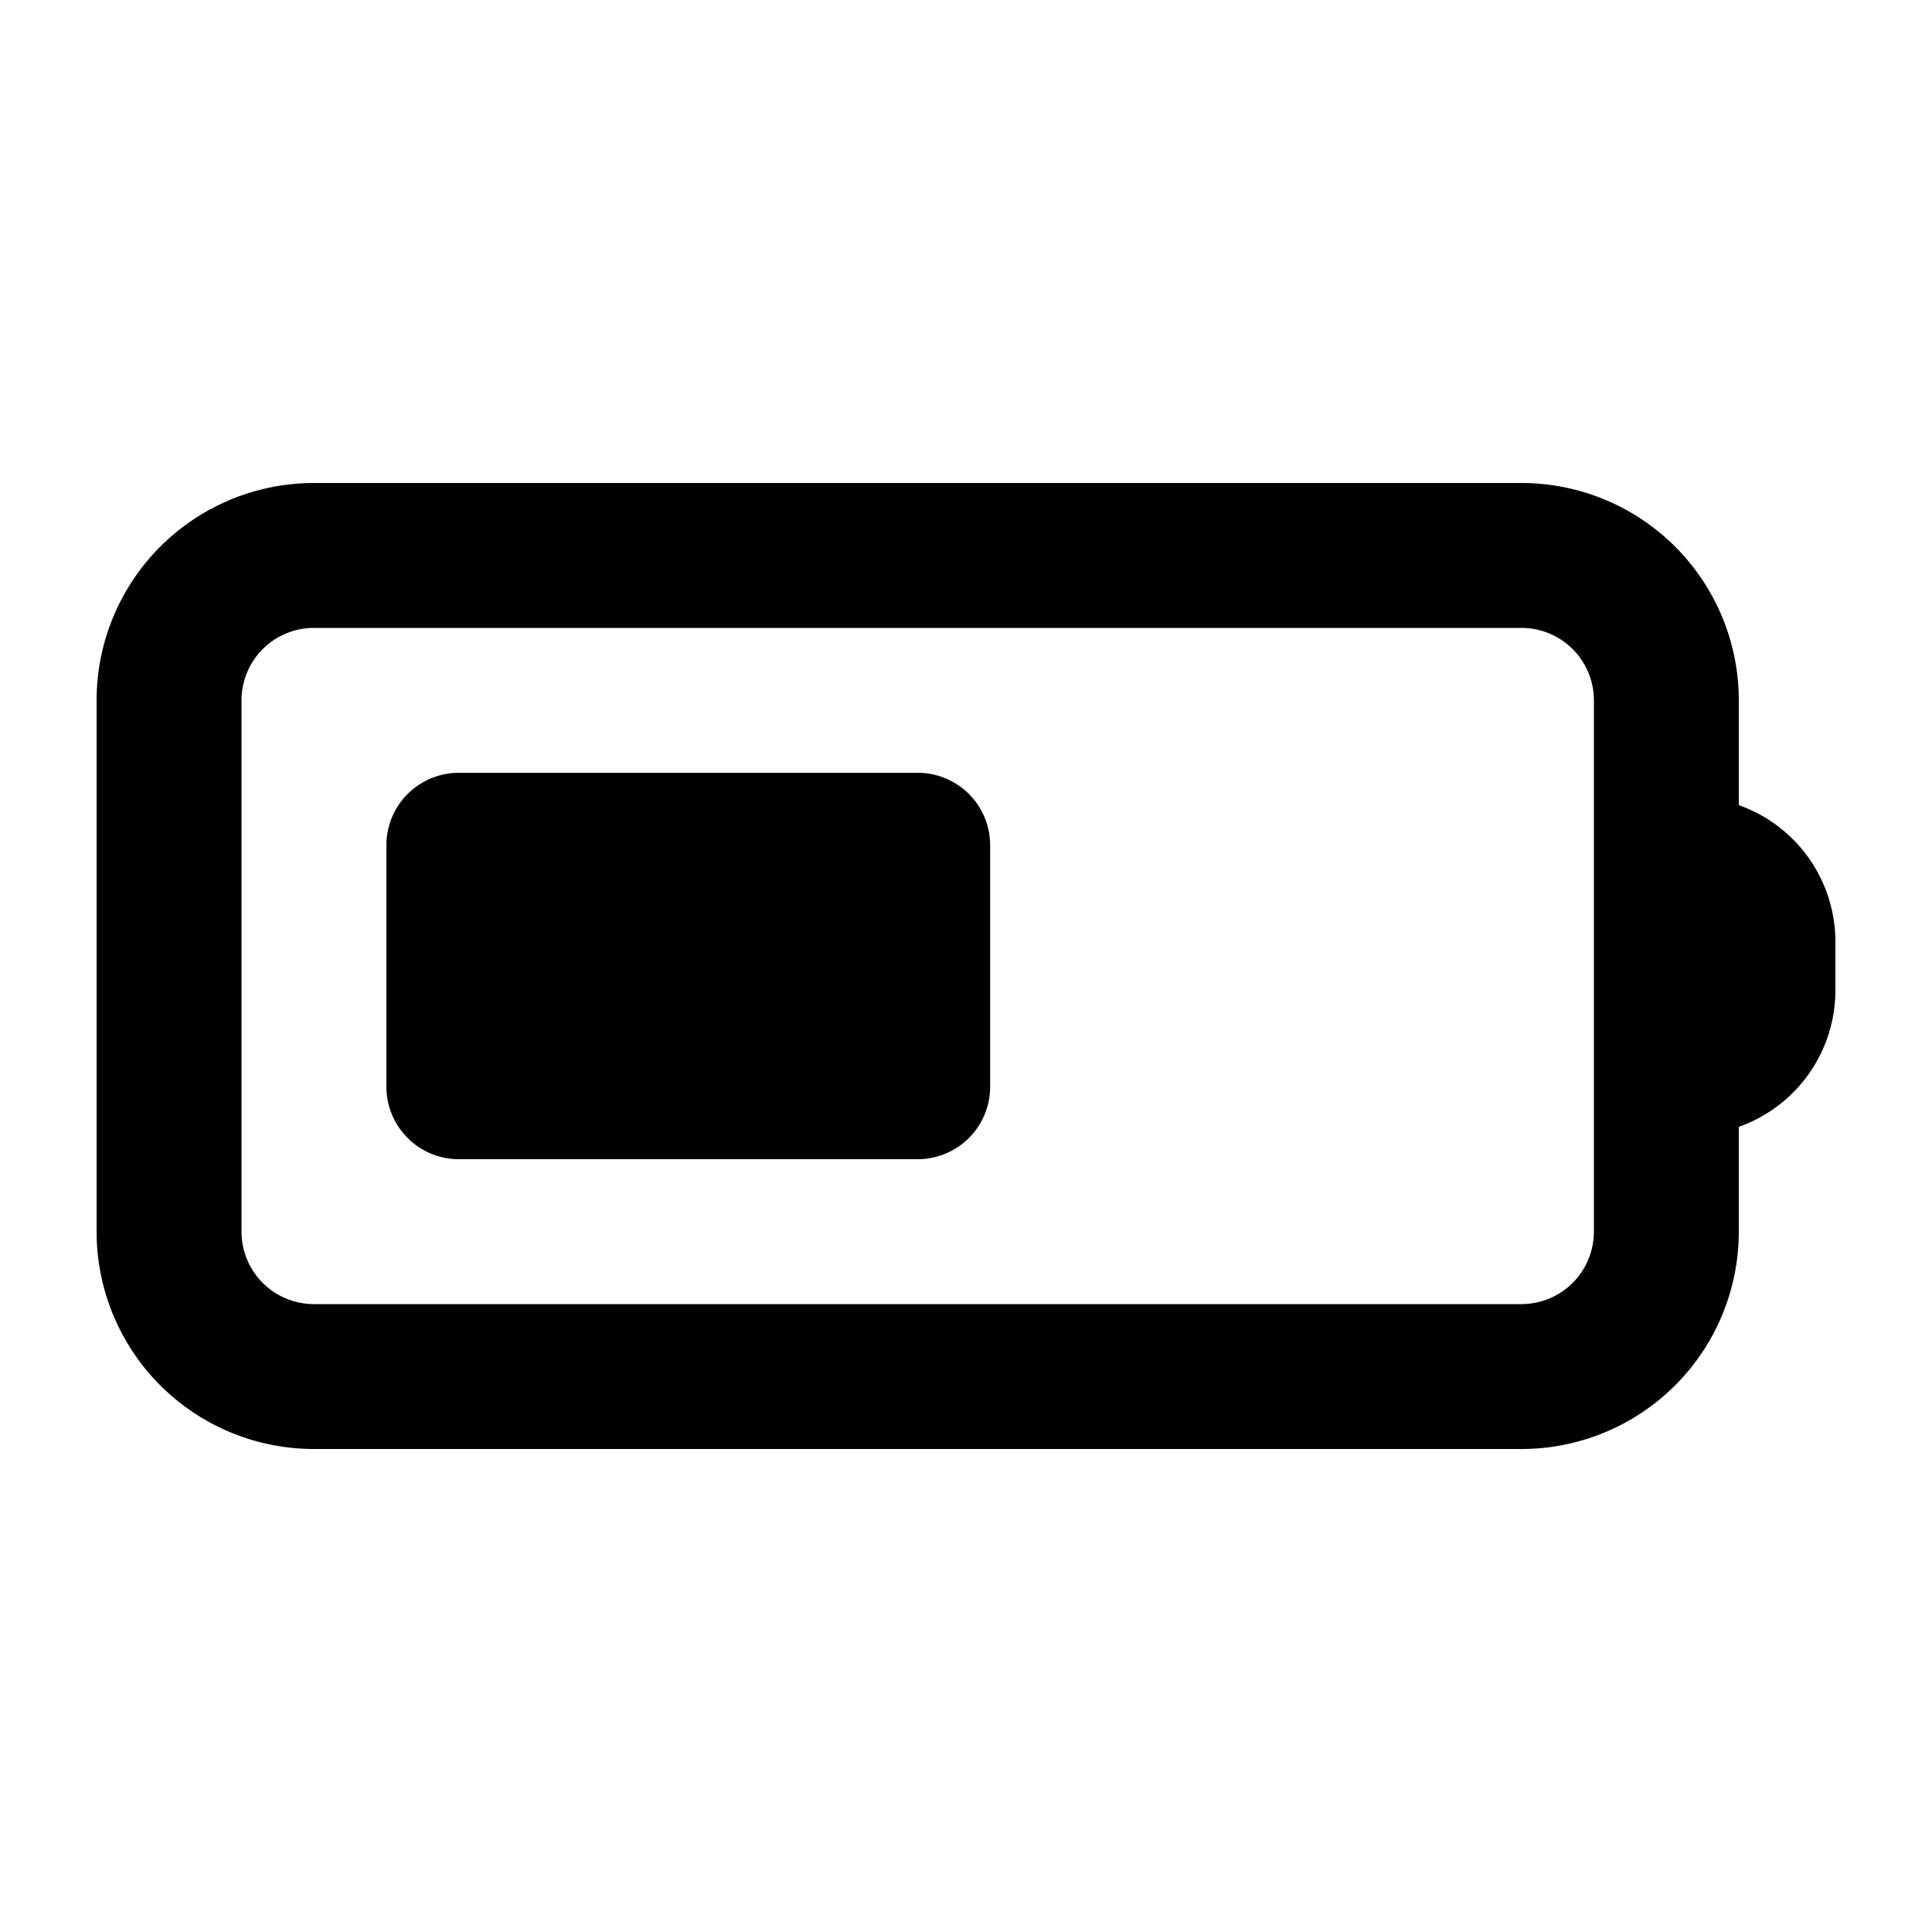
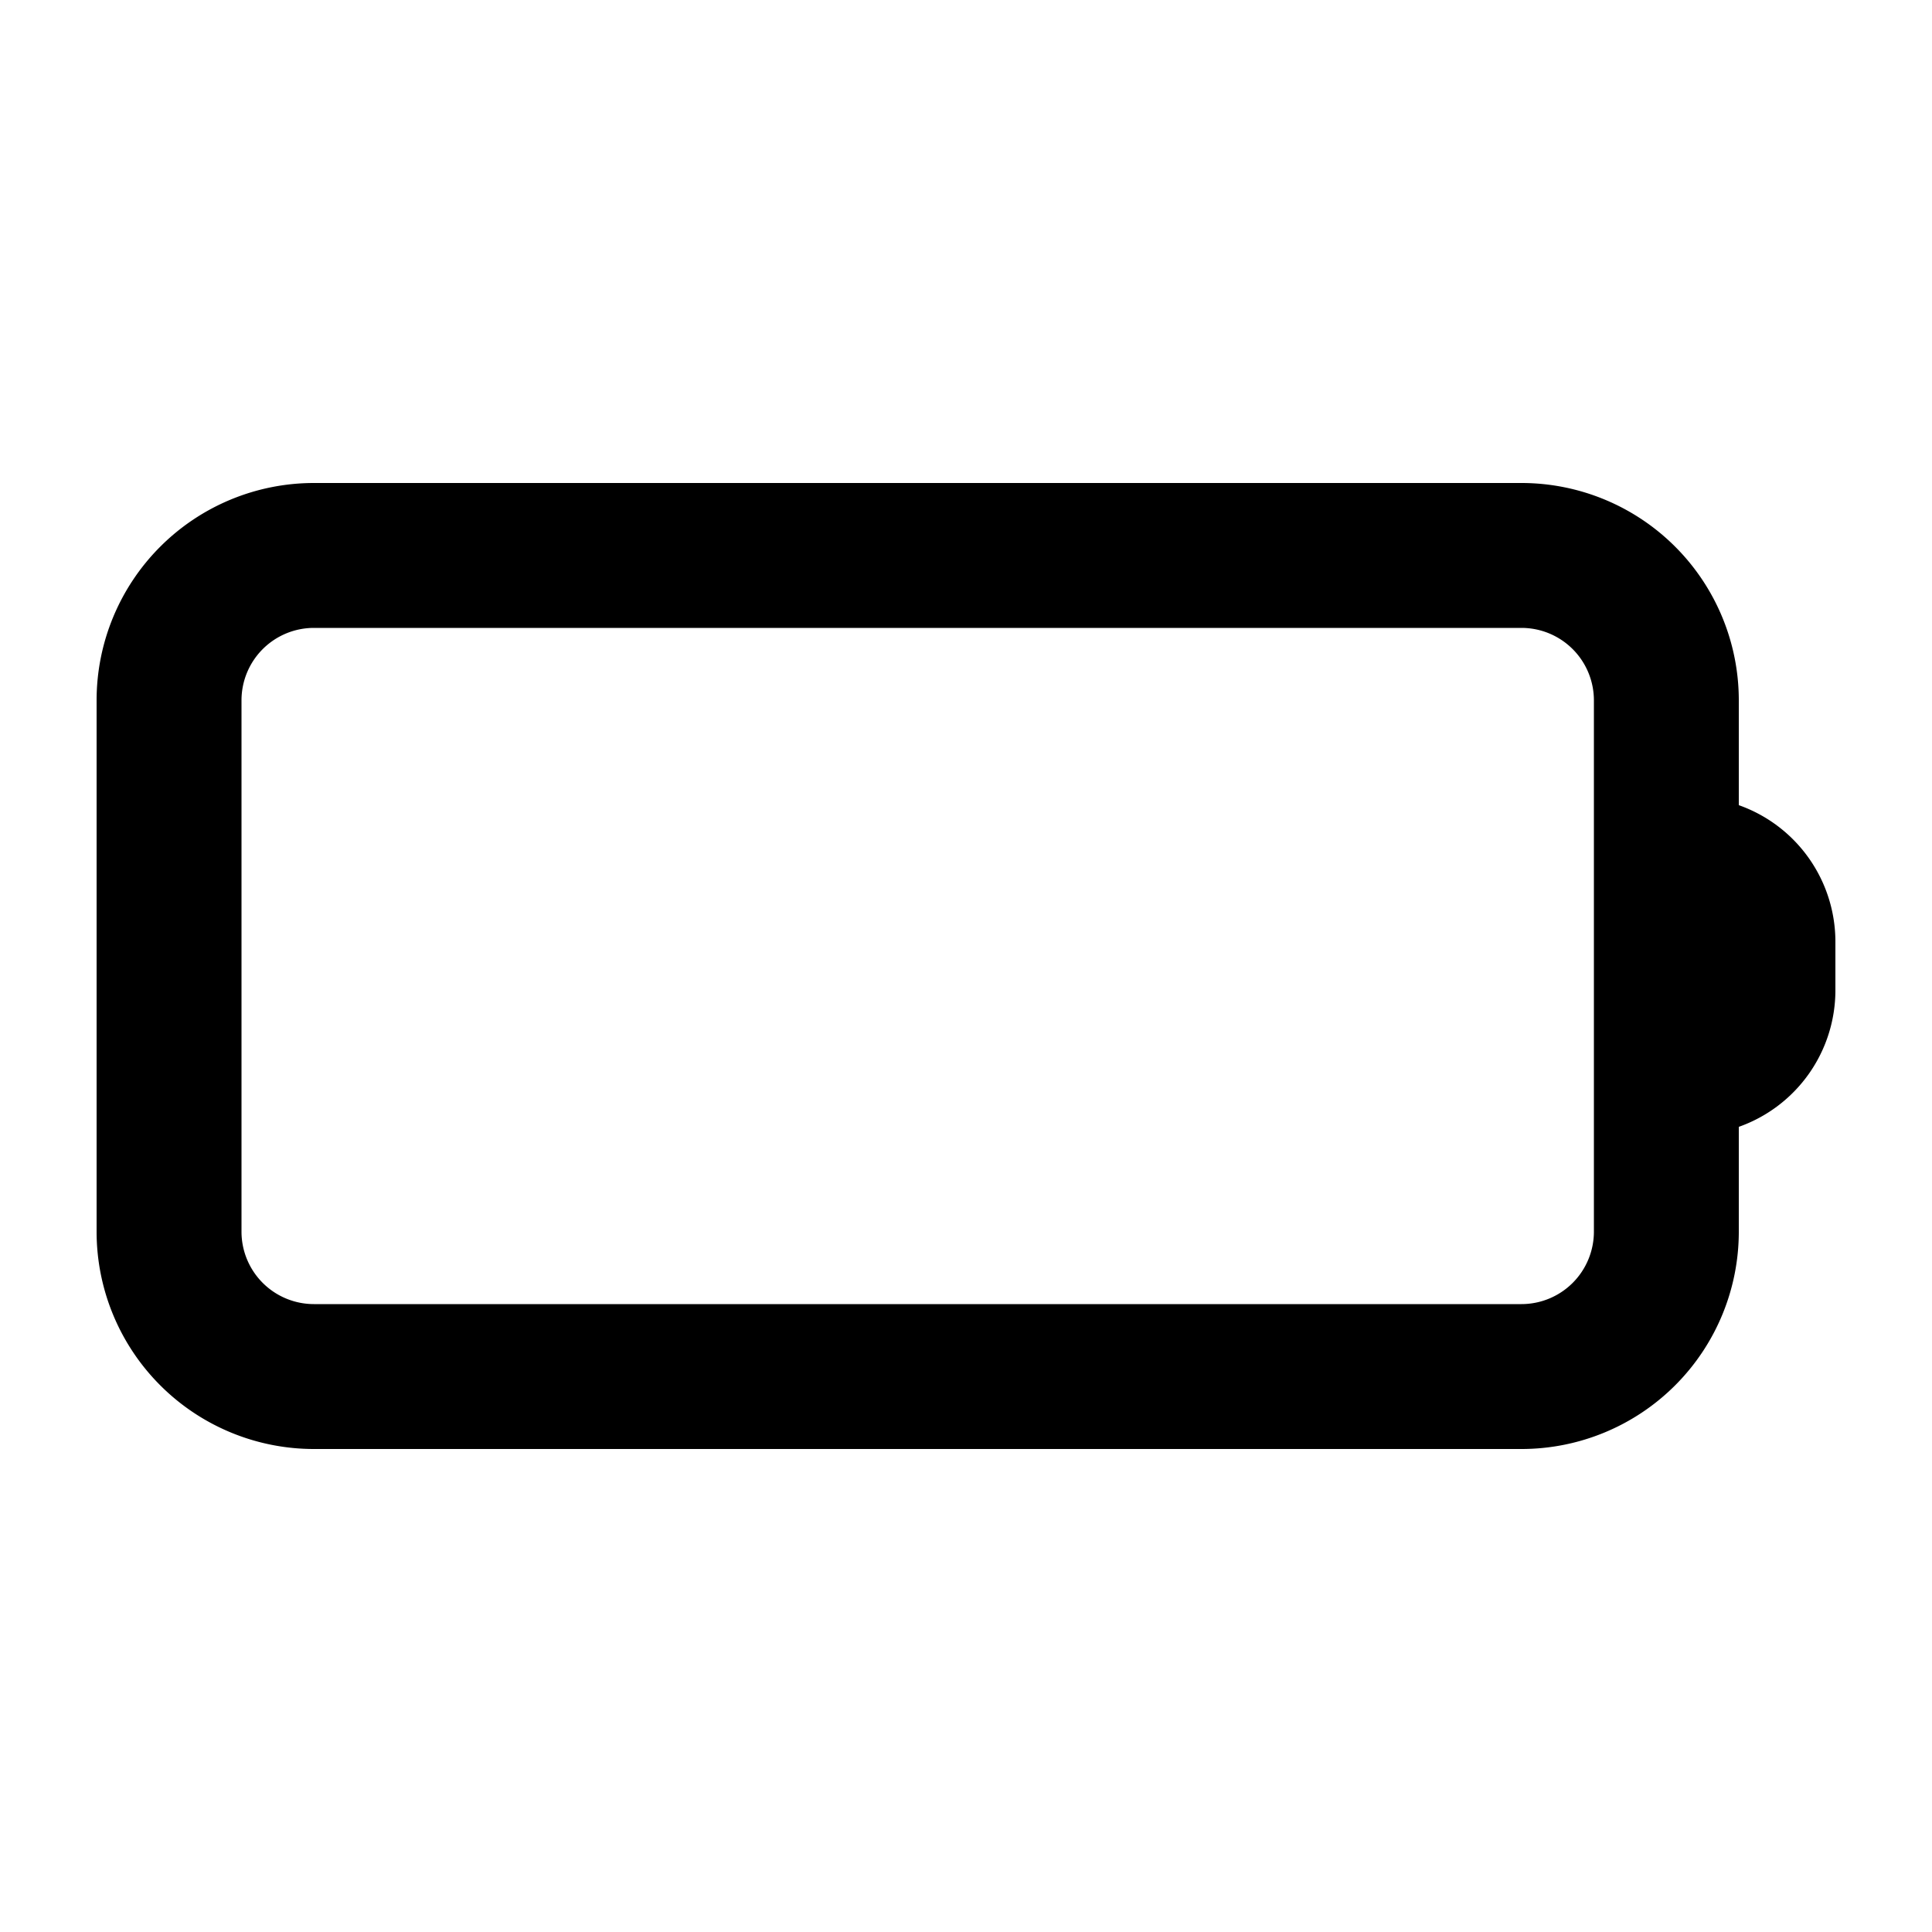
<svg xmlns="http://www.w3.org/2000/svg" viewBox="0 0 20 20" fill="currentColor" aria-hidden="true" data-slot="icon">
-   <path d="M4.75 8a.75.75 0 0 0-.75.75v2.5c0 .414.336.75.75.75H9.5a.75.75 0 0 0 .75-.75v-2.5A.75.75 0 0 0 9.5 8H4.75Z" />
  <path fill-rule="evenodd" d="M3.25 5A2.25 2.25 0 0 0 1 7.25v5.5A2.25 2.25 0 0 0 3.25 15h12.5A2.25 2.25 0 0 0 18 12.75v-1.085a1.5 1.5 0 0 0 1-1.415v-.5a1.5 1.5 0 0 0-1-1.415V7.25A2.25 2.25 0 0 0 15.75 5H3.25ZM2.5 7.25a.75.75 0 0 1 .75-.75h12.5a.75.75 0 0 1 .75.75v5.5a.75.75 0 0 1-.75.75H3.25a.75.75 0 0 1-.75-.75v-5.5Z" clip-rule="evenodd" />
</svg>